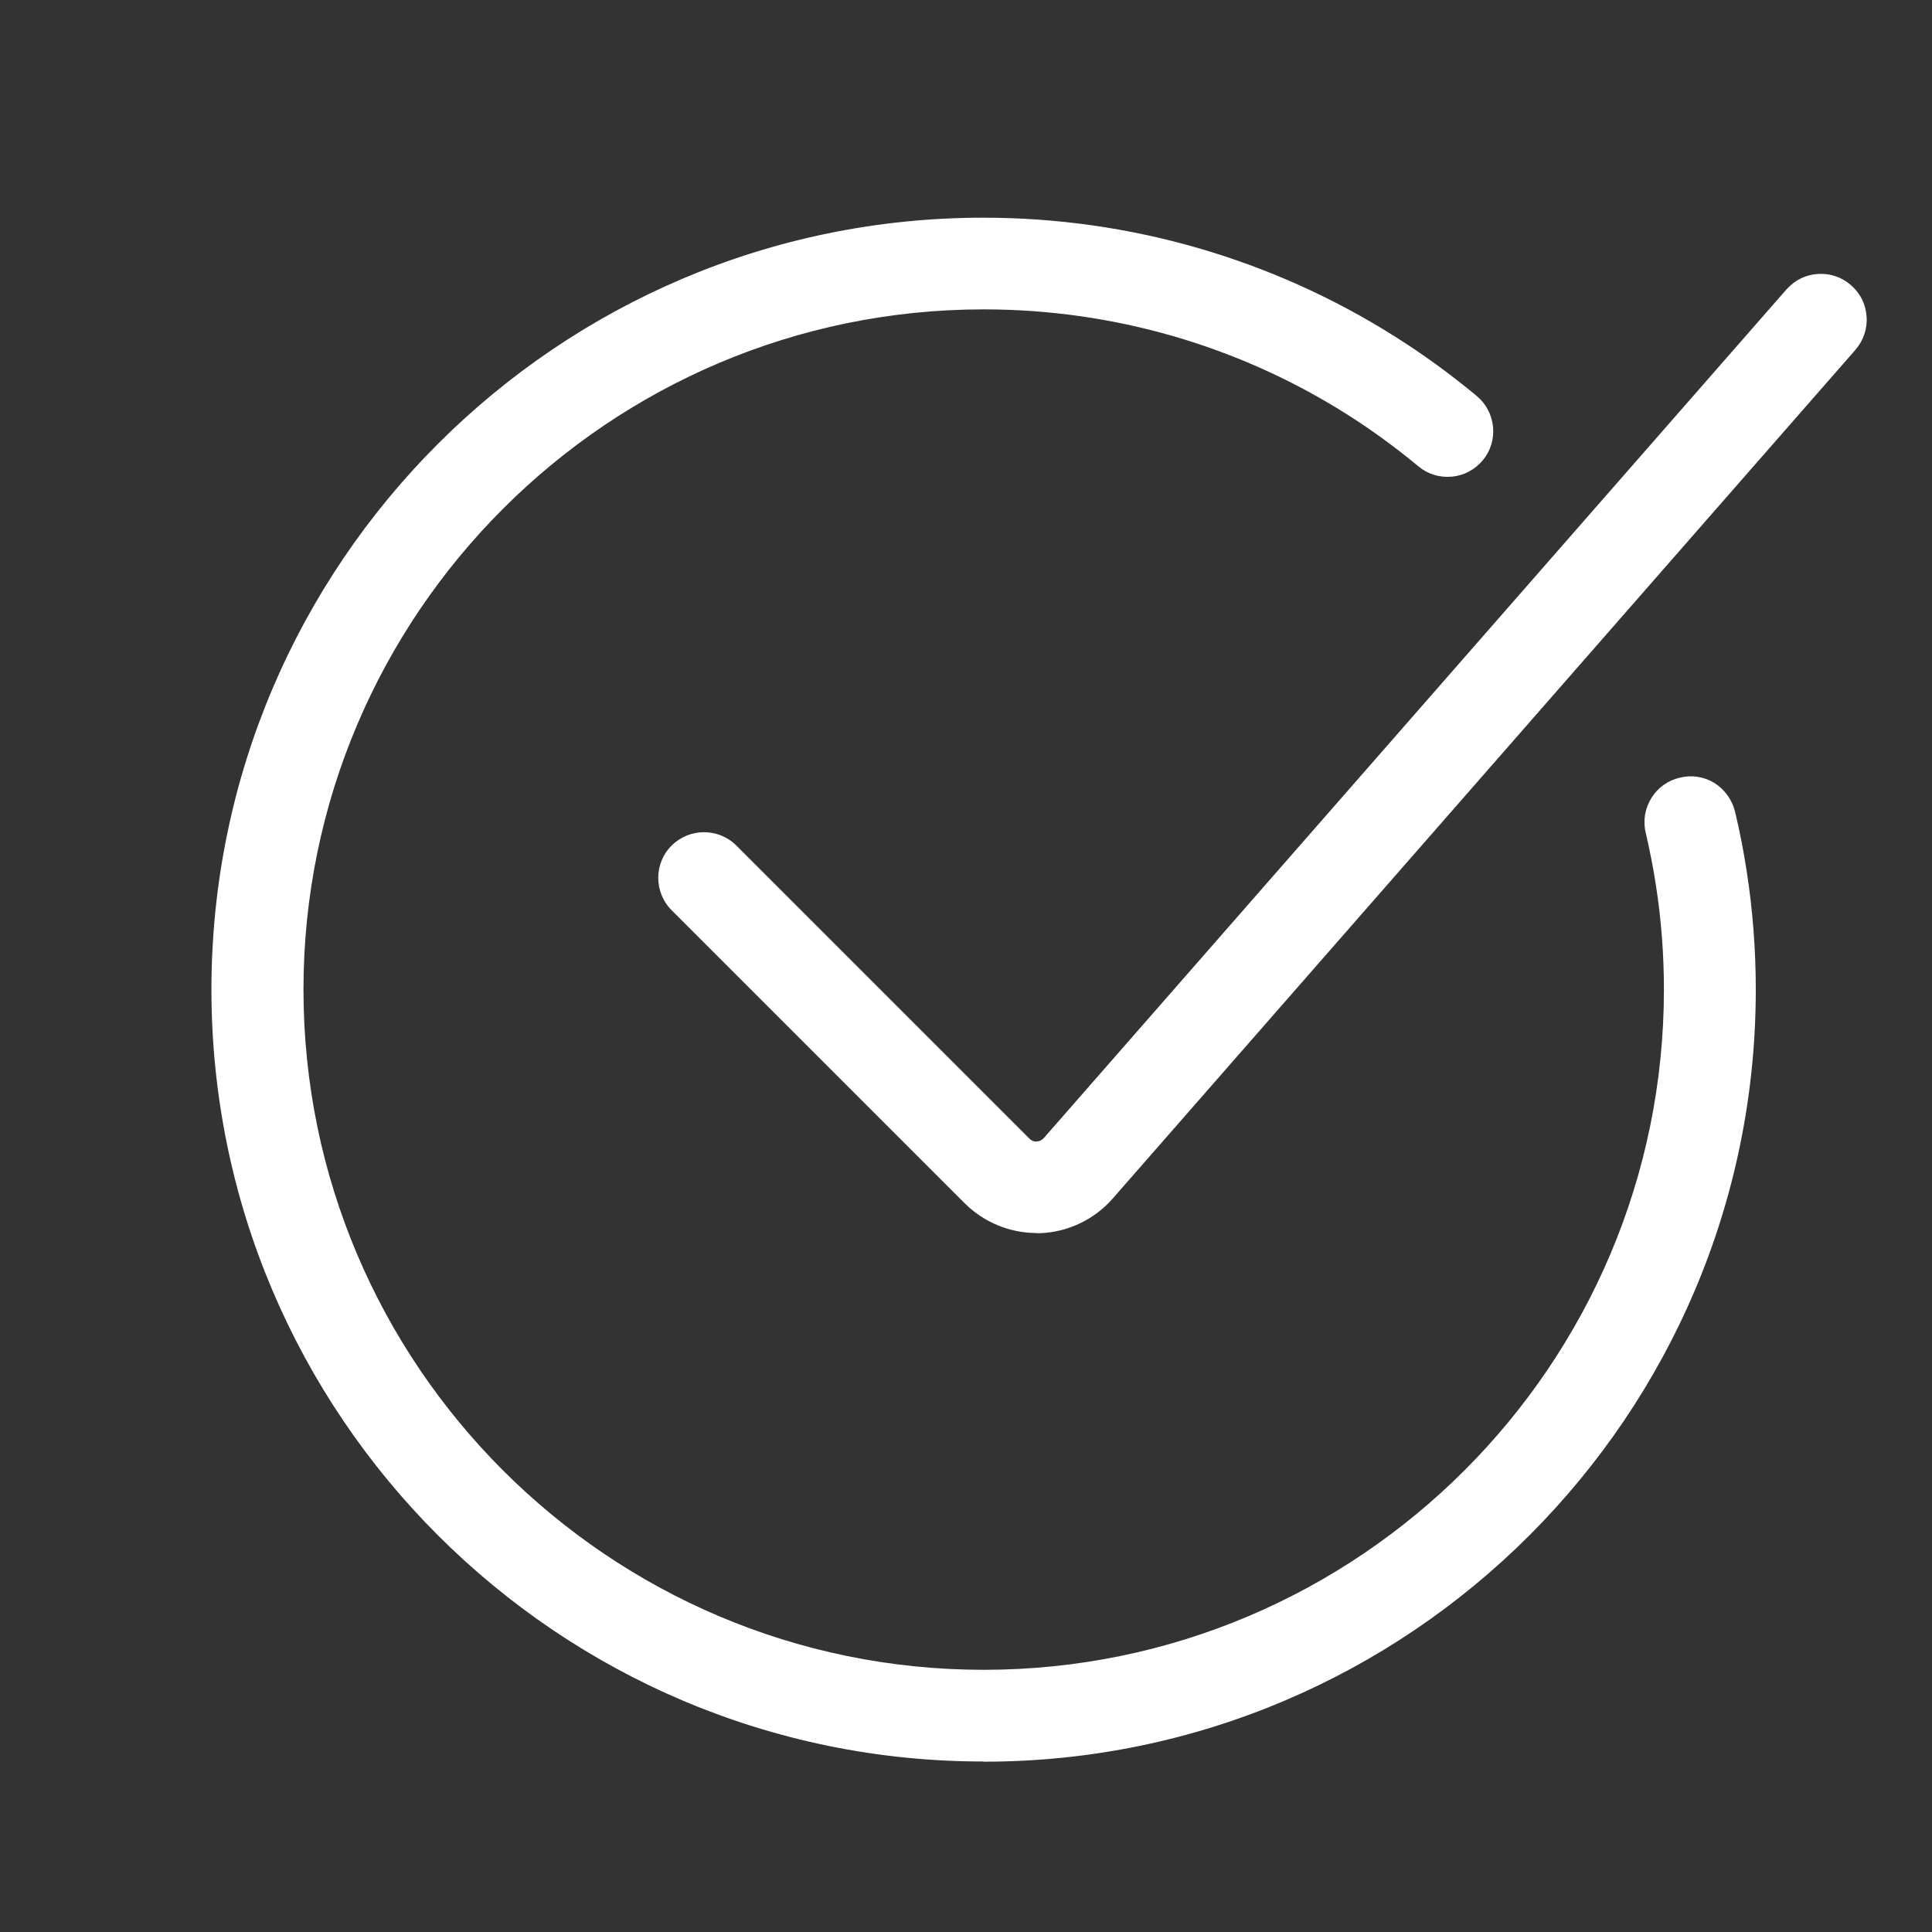
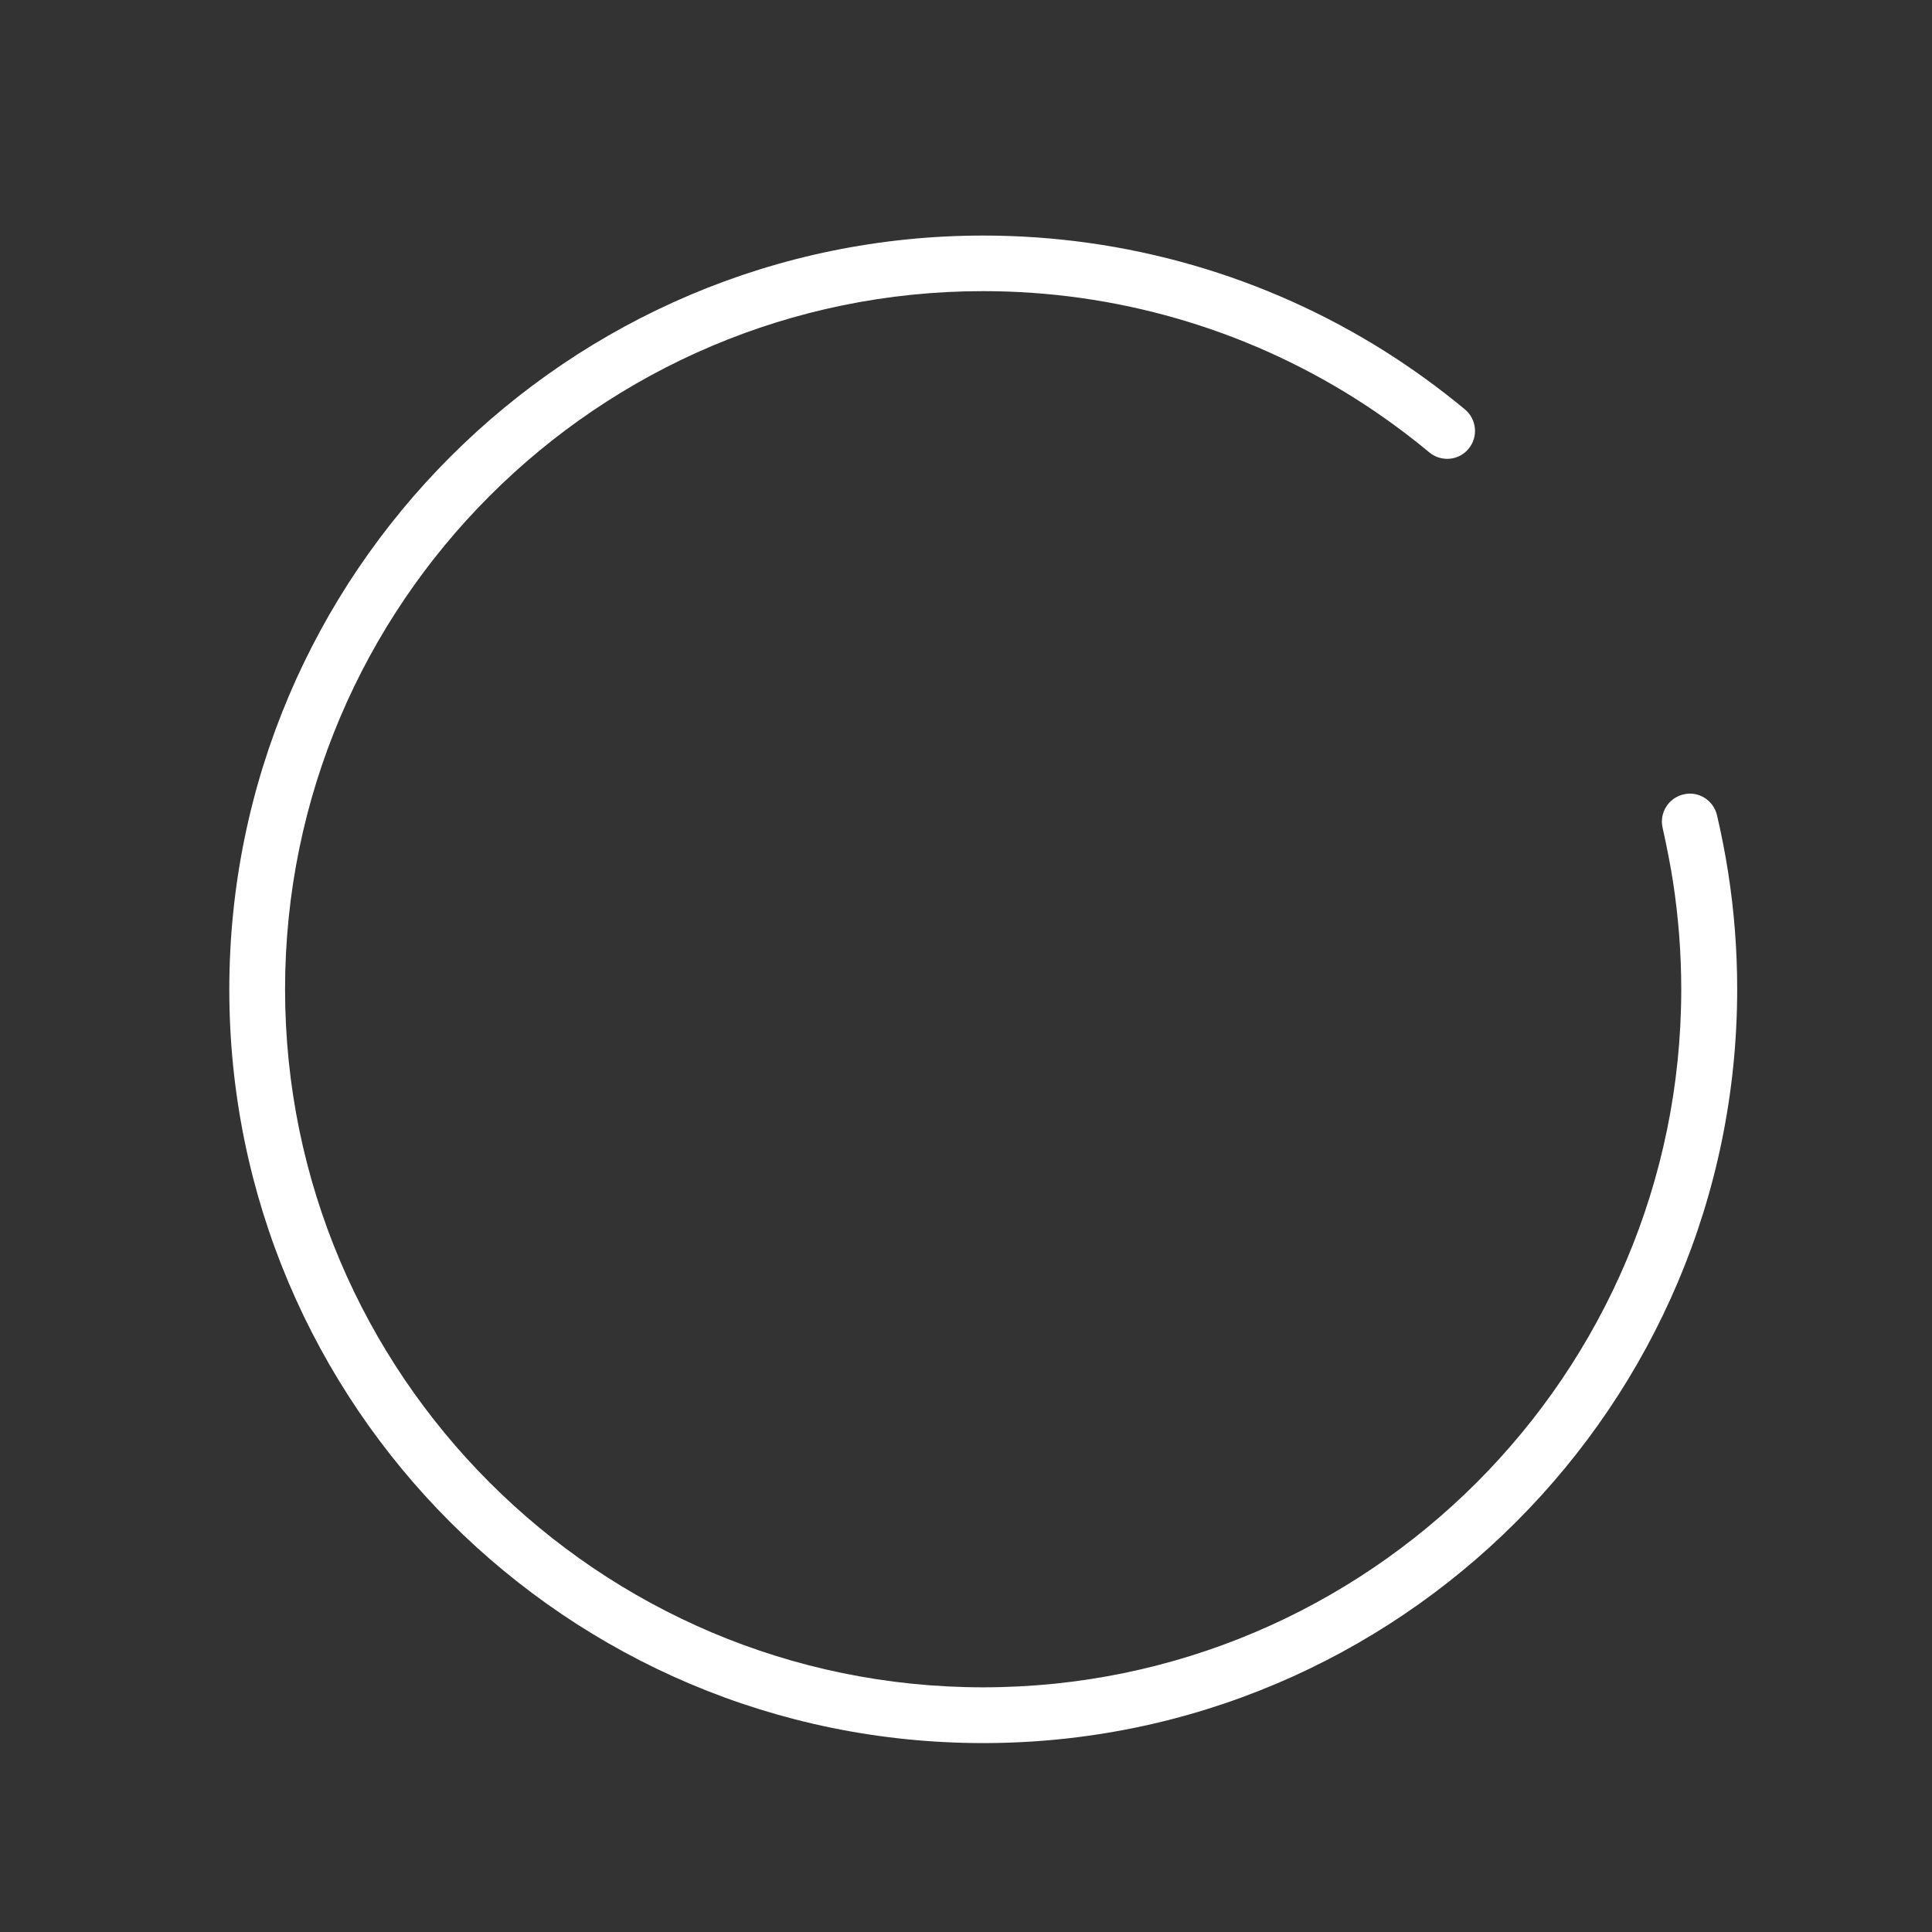
<svg xmlns="http://www.w3.org/2000/svg" id="Layer_1" data-name="Layer 1" viewBox="0 0 108.1 108.1">
  <rect x="0" y="0" width="108.1" height="108.1" fill="#333333" stroke="none" />
  <defs>
    <style>
      .cls-1 {
        fill: #fff;
      }
    </style>
  </defs>
  <g>
-     <path class="cls-1" d="M100.72,16.84l-41.55,47.48c-.29.33-.69.52-1.12.54-.42.03-.85-.15-1.16-.46l-16.39-16.39c-.61-.61-1.6-.61-2.21,0-.61.61-.61,1.6,0,2.21l16.39,16.39c.88.88,2.08,1.38,3.32,1.38.05,0,.11,0,.15,0,1.29-.04,2.52-.62,3.37-1.6l41.55-47.48c.57-.65.5-1.64-.15-2.2-.65-.57-1.64-.51-2.2.15h0Z" />
-     <path class="cls-1" d="M57.99,68.99c-1.5,0-2.96-.61-4.02-1.67l-16.39-16.39c-1-1-1-2.63,0-3.62,1.01-1,2.63-.99,3.62,0l16.39,16.39c.11.11.25.18.38.17.19,0,.33-.08.44-.2l41.55-47.48s.04-.04.06-.06c.44-.47,1.03-.76,1.68-.8.69-.05,1.35.17,1.87.63.52.45.83,1.07.87,1.76.05.68-.18,1.34-.63,1.86l-41.55,47.48c-1.03,1.18-2.52,1.89-4.09,1.94-.02,0-.11,0-.19,0ZM39.4,48.56c-.15,0-.29.05-.4.17-.22.22-.22.58,0,.8l16.38,16.39c.69.69,1.64,1.08,2.61,1.08.02,0,.1,0,.12,0,1.02-.03,1.98-.49,2.65-1.26l41.55-47.49c.1-.11.15-.26.14-.41,0-.15-.08-.28-.19-.38-.12-.1-.28-.15-.42-.14-.15,0-.28.08-.38.19-.02.02-.03.04-.05.05l-41.5,47.43c-.48.54-1.13.85-1.84.88-.67.04-1.39-.24-1.9-.75l-16.39-16.39c-.11-.11-.25-.16-.4-.16Z" />
-   </g>
+     </g>
  <g>
    <path class="cls-1" d="M12.83,55.37c0-23.26,18.93-42.19,42.19-42.19,7.99,0,15.77,2.25,22.49,6.49,1.55.98,3.05,2.07,4.46,3.24.66.55.75,1.54.2,2.2-.55.67-1.54.75-2.2.2-1.31-1.09-2.7-2.1-4.14-3.01-6.23-3.93-13.43-6.01-20.82-6.01-21.54,0-39.06,17.52-39.06,39.06s17.52,39.06,39.06,39.06,39.06-17.52,39.06-39.06c0-2.03-.16-4.05-.46-6.01-.16-1.02-.36-2.02-.58-3.01-.2-.84.32-1.68,1.16-1.88.85-.21,1.68.33,1.88,1.16.25,1.07.46,2.15.63,3.24.33,2.12.5,4.3.5,6.49,0,23.26-18.93,42.19-42.19,42.19S12.83,78.63,12.83,55.37h0Z" />
-     <path class="cls-1" d="M55.02,98.56c-23.81,0-43.19-19.37-43.19-43.19h0c0-23.81,19.37-43.19,43.19-43.19,8.18,0,16.14,2.3,23.03,6.65,1.56.98,3.1,2.1,4.57,3.32.53.44.85,1.05.92,1.74.06.68-.14,1.35-.58,1.87-.44.52-1.05.85-1.73.91-.69.06-1.35-.14-1.87-.58-1.28-1.06-2.63-2.05-4.03-2.93-6.07-3.83-13.08-5.85-20.29-5.85-20.99,0-38.06,17.08-38.06,38.06s17.07,38.06,38.06,38.06,38.06-17.07,38.06-38.06c0-1.97-.15-3.94-.45-5.85-.14-.93-.33-1.89-.57-2.94-.16-.66-.04-1.35.32-1.93.36-.58.93-.99,1.6-1.14.64-.16,1.33-.06,1.91.29.58.36,1.01.95,1.17,1.62.26,1.08.48,2.2.65,3.32.34,2.17.51,4.41.51,6.64,0,23.81-19.37,43.19-43.19,43.19ZM55.02,14.18c-22.71,0-41.19,18.48-41.19,41.19h0c0,10.98,4.29,21.32,12.08,29.11s18.13,12.08,29.11,12.08c22.71,0,41.19-18.48,41.19-41.19,0-2.13-.16-4.26-.48-6.33-.16-1.07-.37-2.13-.62-3.16-.04-.16-.13-.29-.26-.37-.08-.05-.23-.1-.4-.06-.17.04-.29.13-.37.25-.08.13-.1.28-.07.42.25,1.1.45,2.11.6,3.09.31,2.02.47,4.09.47,6.16,0,22.09-17.97,40.06-40.06,40.06S14.96,77.45,14.96,55.36,32.93,15.3,55.02,15.3c7.58,0,14.97,2.13,21.36,6.16,1.47.93,2.9,1.96,4.24,3.08.12.1.26.14.41.13.09,0,.25-.04.38-.2.1-.12.14-.26.13-.41-.01-.15-.08-.29-.2-.38-1.4-1.16-2.87-2.23-4.36-3.17-6.56-4.15-14.16-6.34-21.96-6.34Z" />
  </g>
</svg>